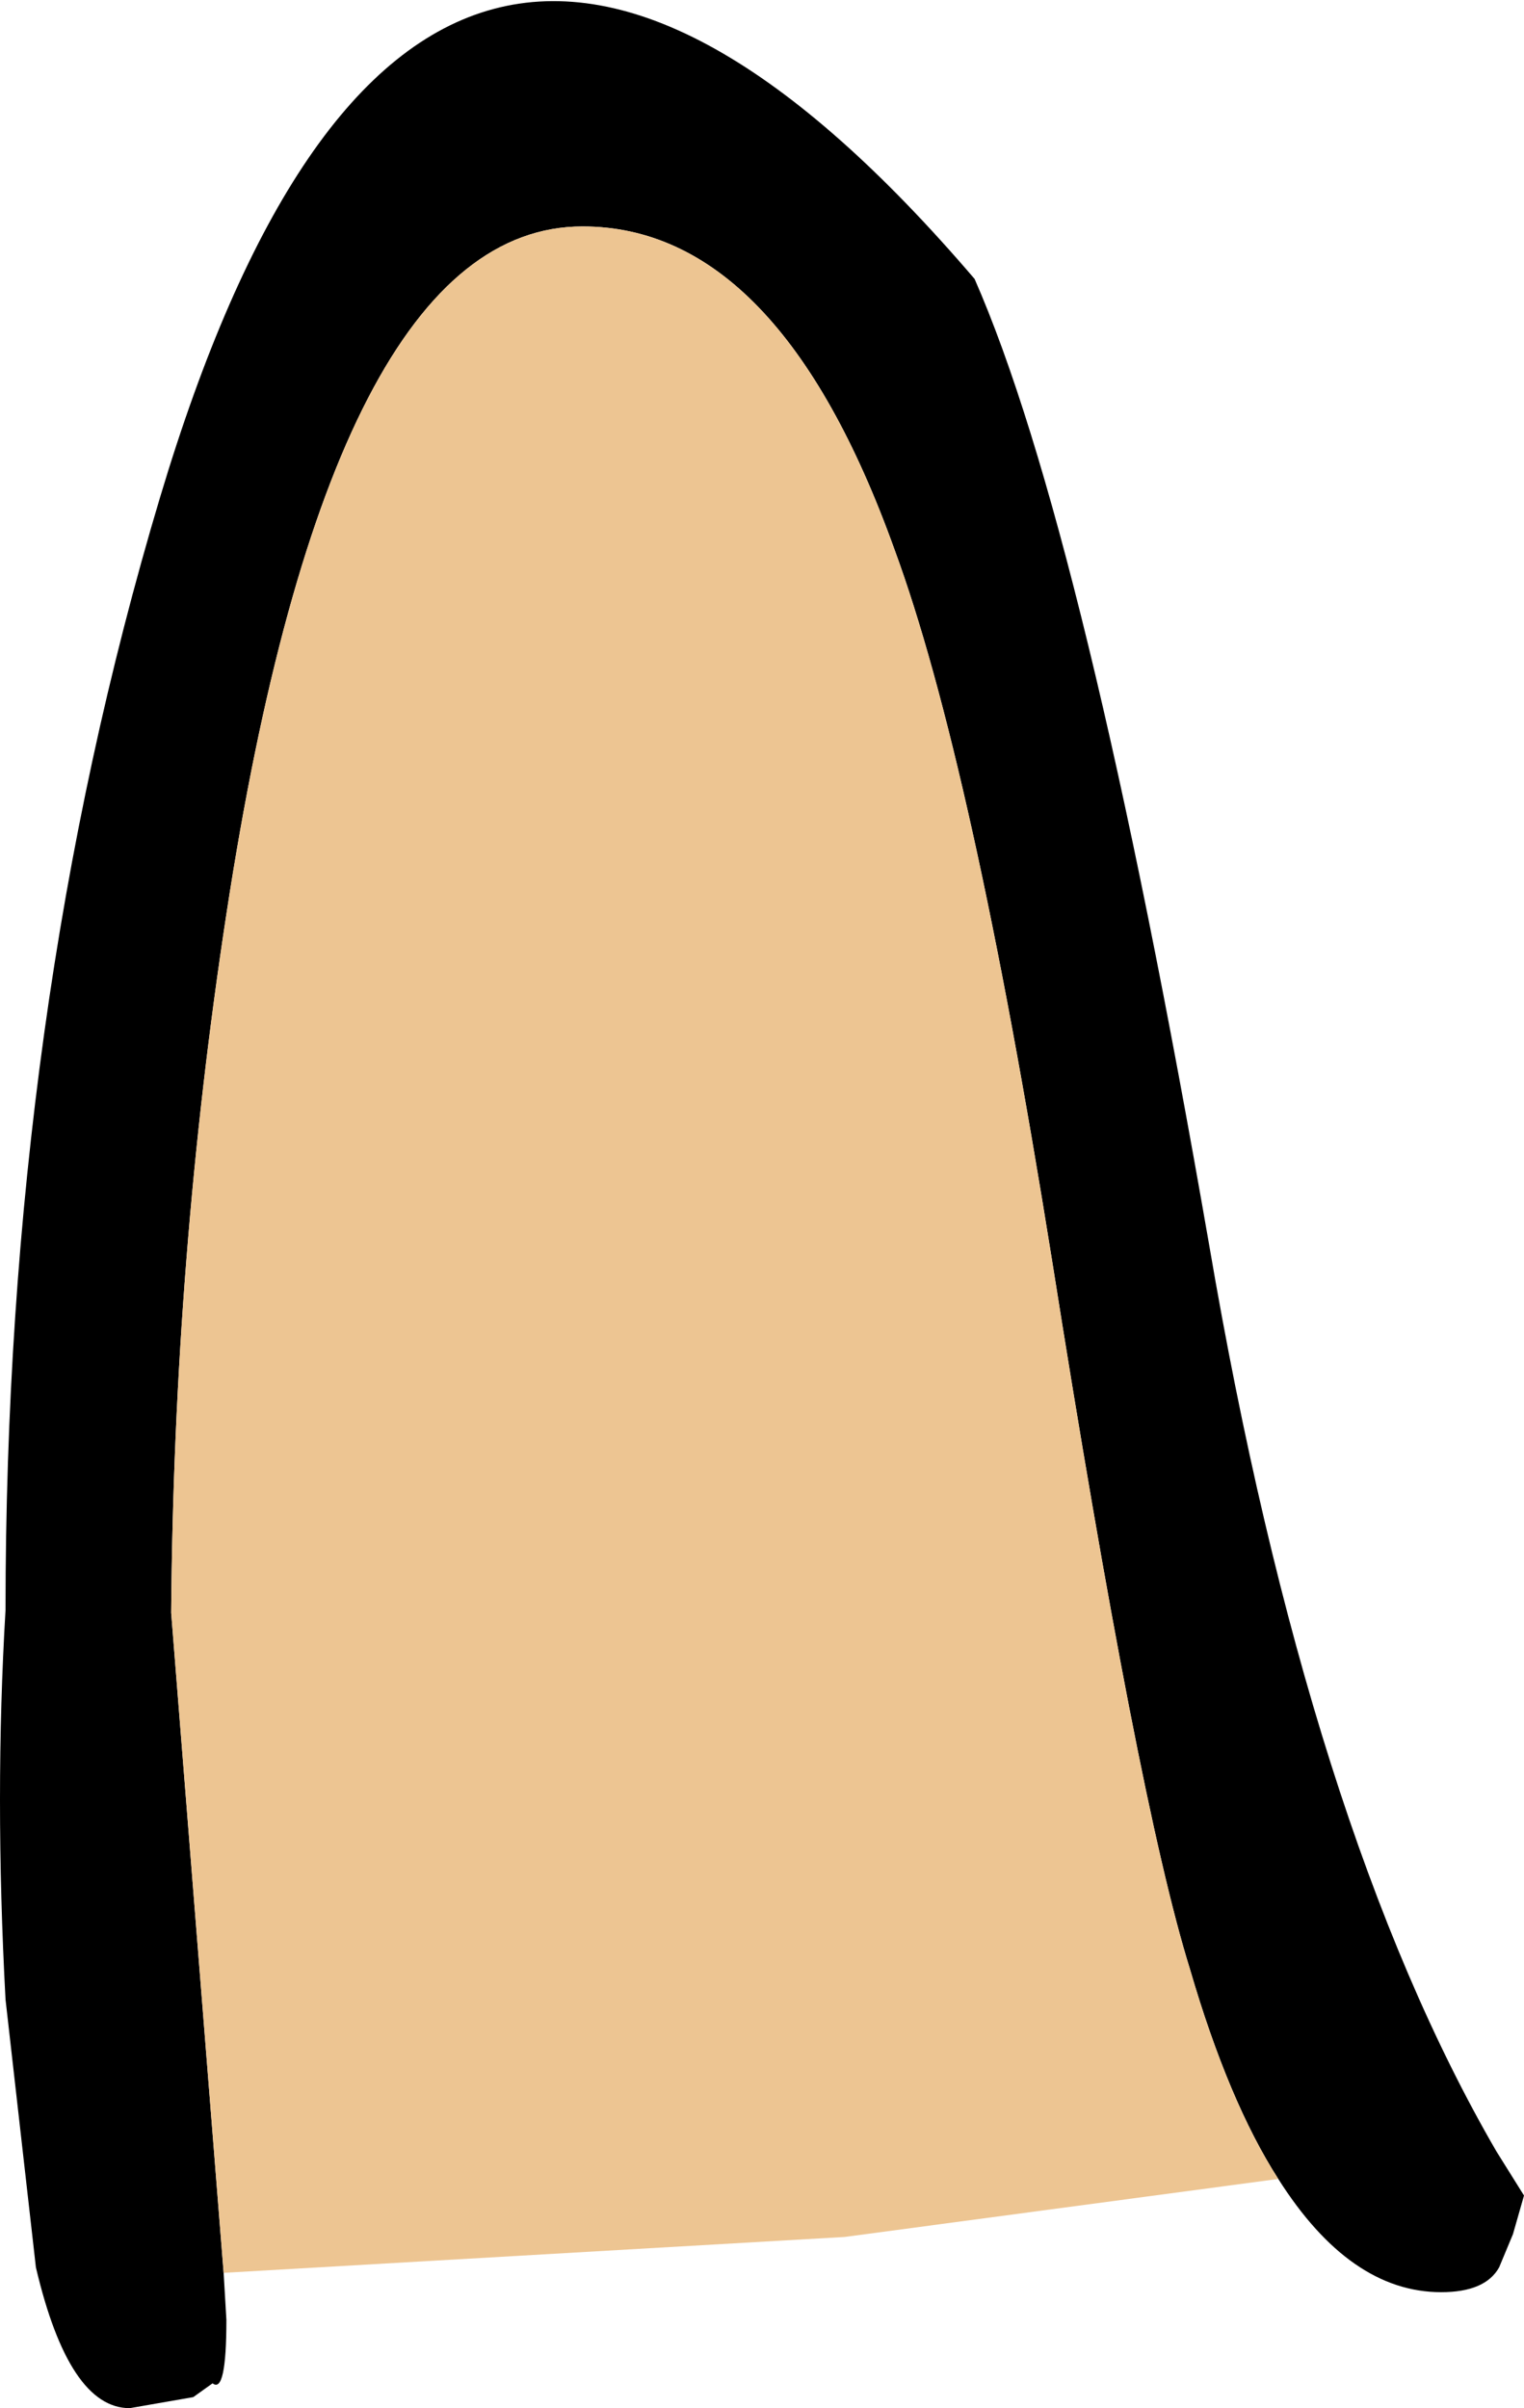
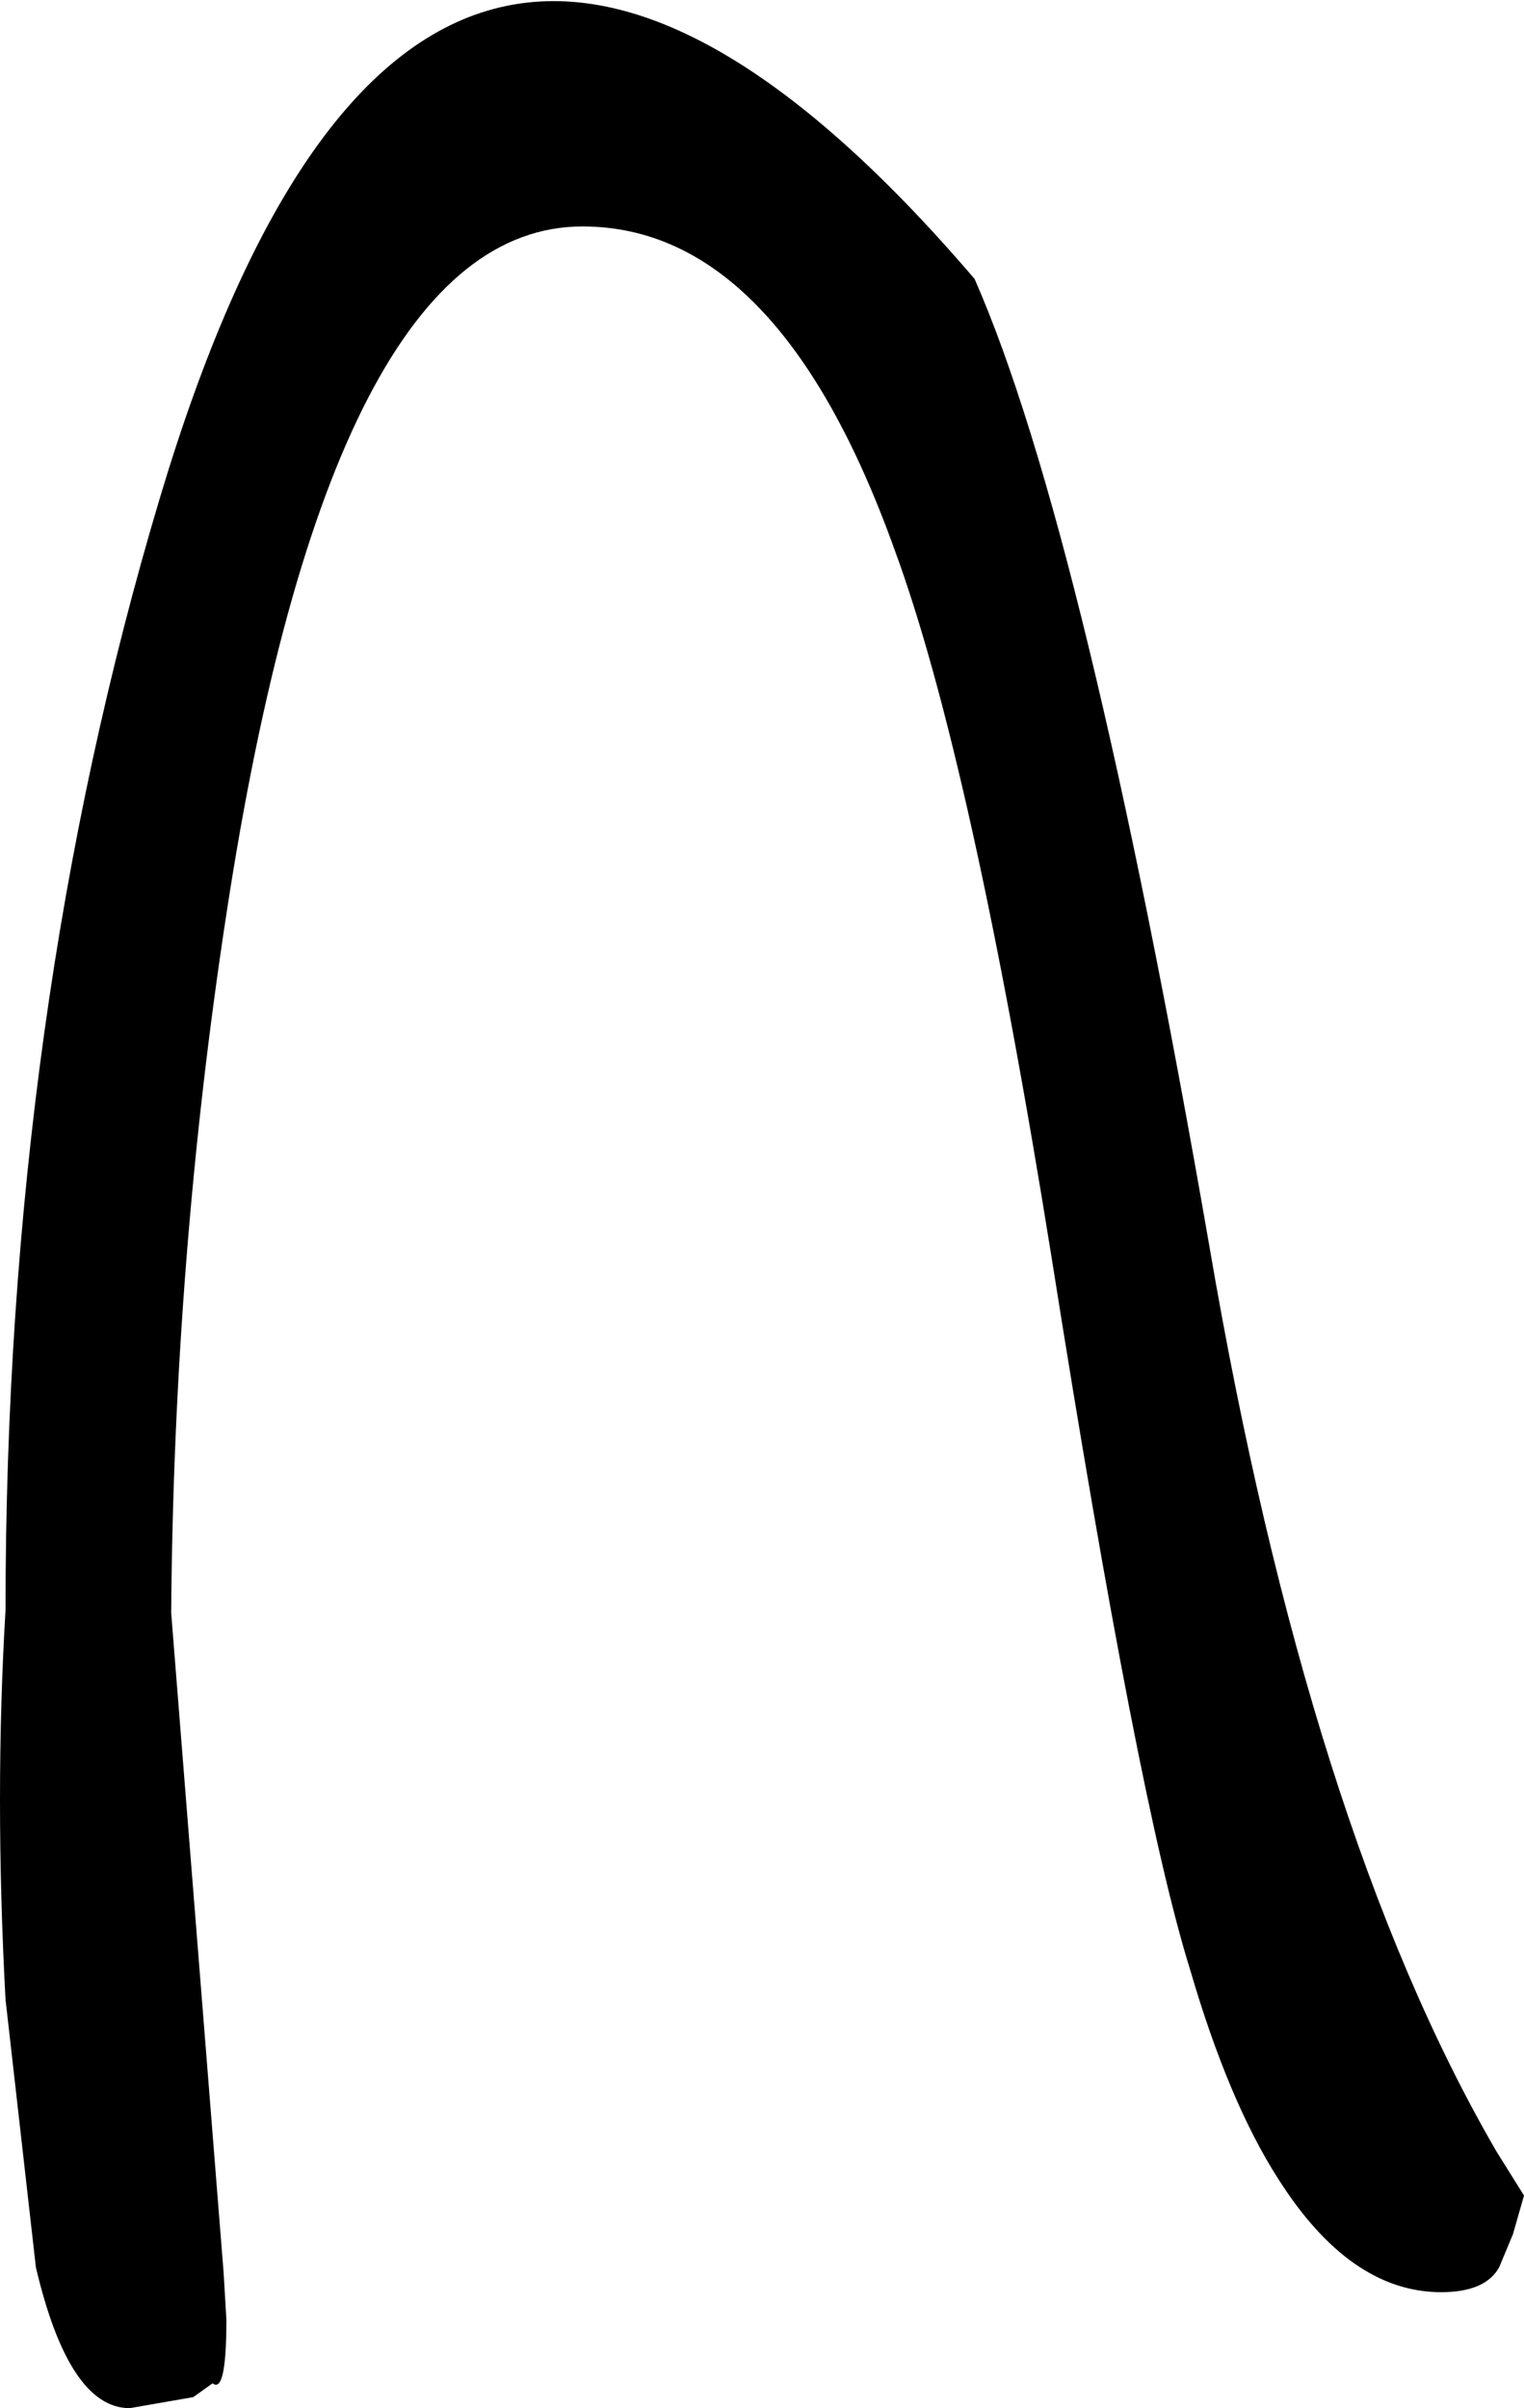
<svg xmlns="http://www.w3.org/2000/svg" height="43.6px" width="27.6px">
  <g transform="matrix(1.0, 0.0, 0.0, 1.0, 14.1, 21.1)">
    <path d="M9.05 18.35 Q8.15 16.95 7.45 14.55 6.5 11.5 4.95 1.7 3.5 -7.35 2.1 -11.15 0.0 -17.0 -3.55 -17.0 -8.1 -17.0 -10.0 -4.55 -10.95 1.65 -11.0 8.1 L-10.05 20.05 -10.0 20.9 Q-10.0 22.25 -10.25 22.05 L-10.6 22.3 -11.75 22.5 Q-12.85 22.5 -13.45 19.95 L-14.0 15.1 Q-14.2 11.4 -14.0 8.05 -14.0 -2.75 -11.2 -12.1 -6.5 -27.8 3.55 -16.05 5.55 -11.5 7.8 1.45 9.6 12.0 13.0 17.85 L13.5 18.65 13.3 19.35 13.05 19.95 Q12.8 20.4 12.0 20.4 10.35 20.4 9.05 18.35" fill="#000000" fill-rule="evenodd" stroke="none" />
-     <path d="M-10.05 20.05 L-11.0 8.1 Q-10.95 1.65 -10.0 -4.55 -8.1 -17.0 -3.55 -17.0 0.0 -17.0 2.1 -11.15 3.5 -7.35 4.95 1.7 6.5 11.5 7.45 14.55 8.15 16.95 9.05 18.35 L1.2 19.4 -10.05 20.05" fill="#edc592" fill-rule="evenodd" stroke="none" />
  </g>
</svg>